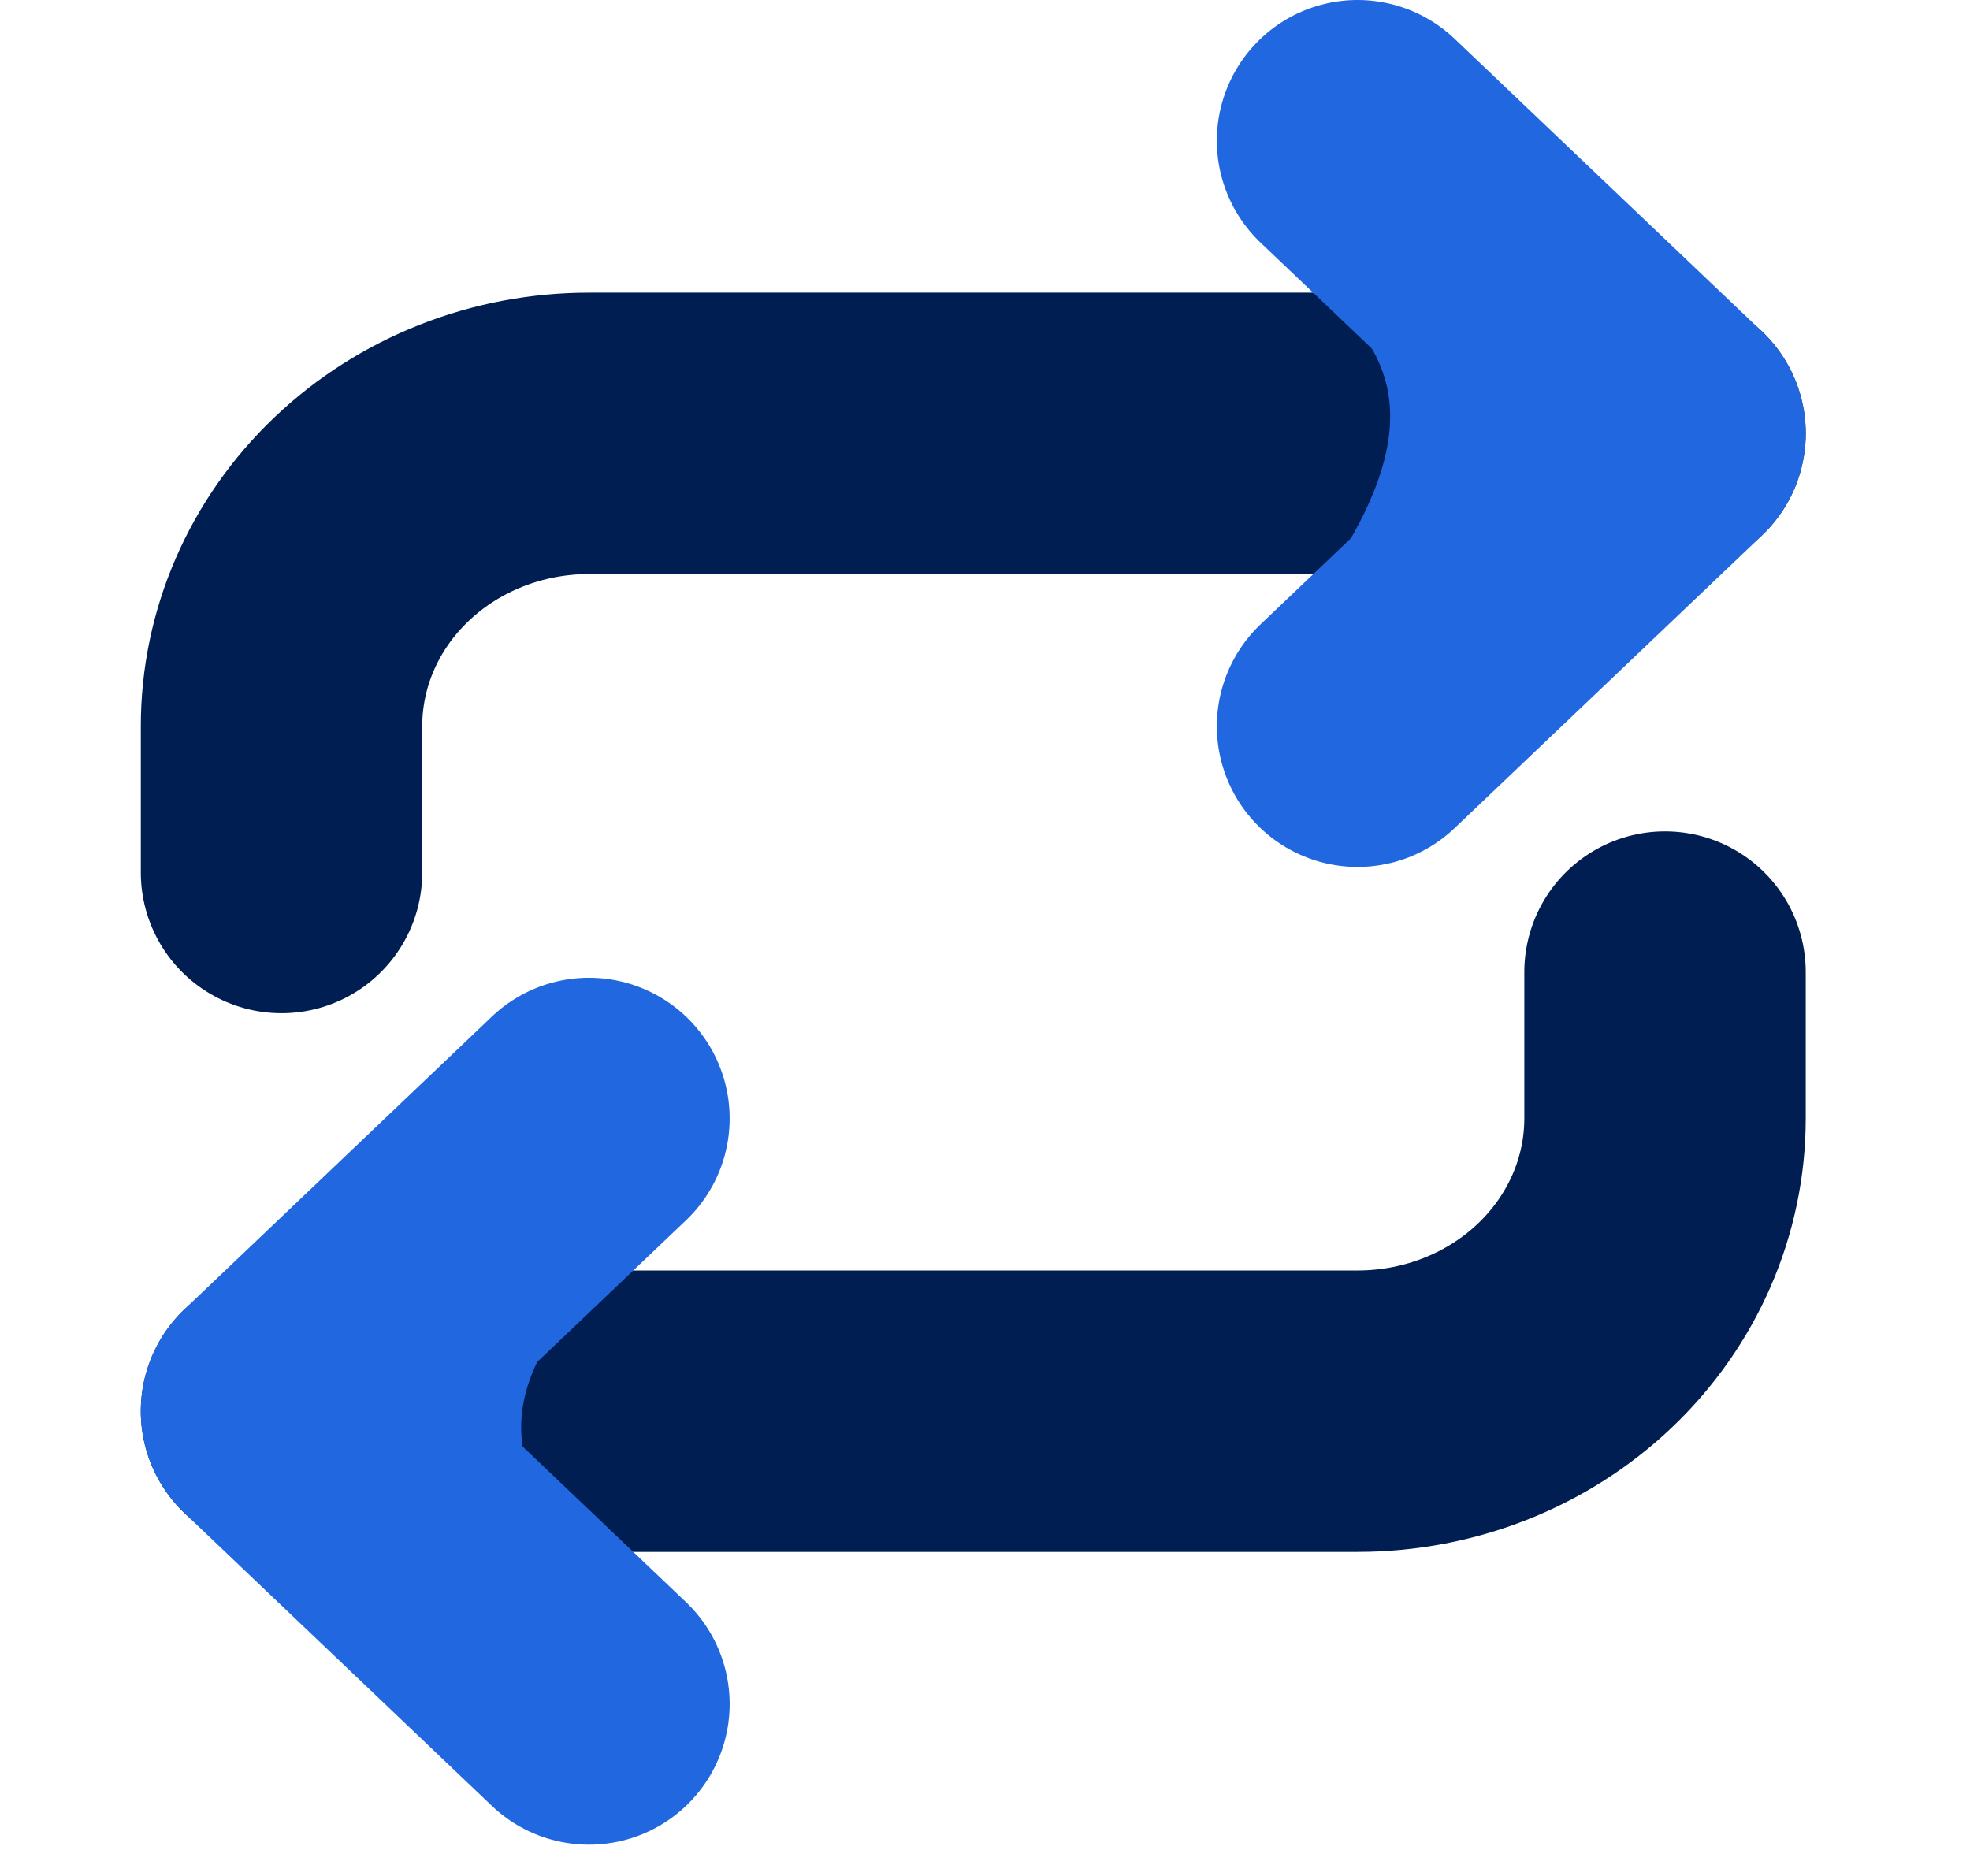
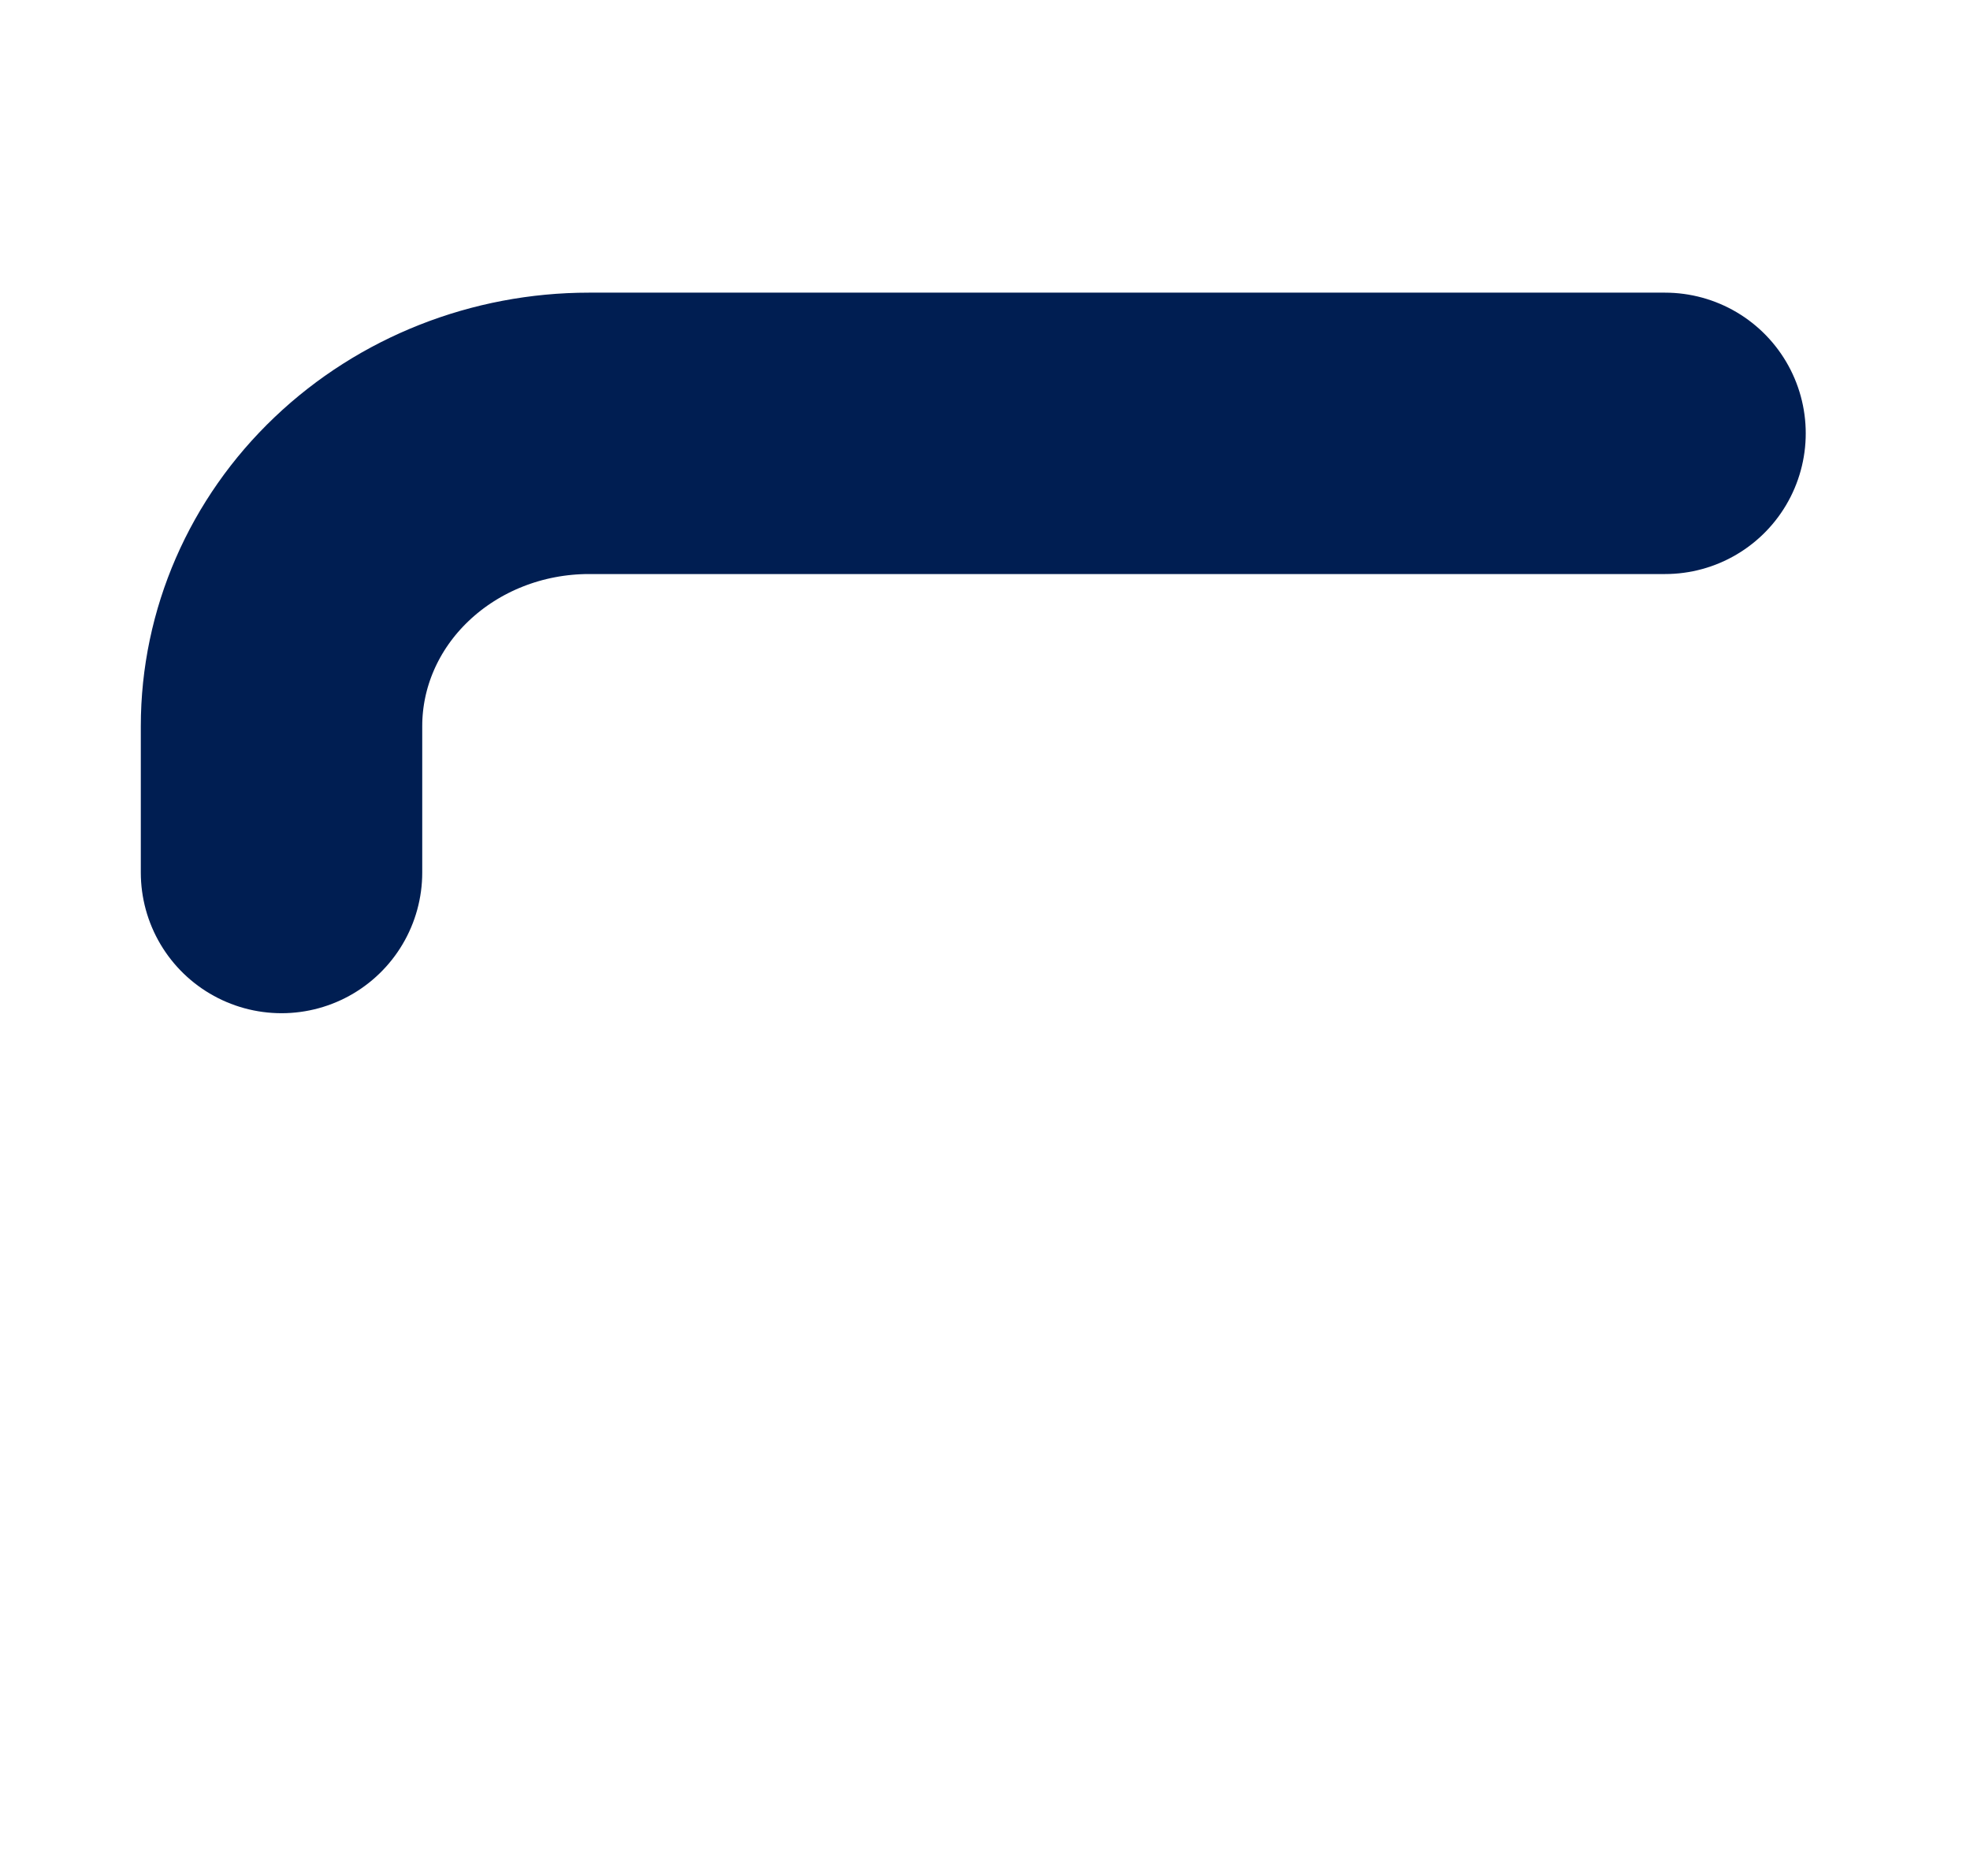
<svg xmlns="http://www.w3.org/2000/svg" width="42" height="40" viewBox="0 0 42 40" fill="none">
  <g id="Rapid Payouts">
    <g id="Group 3713">
      <path id="Vector" d="M6.002 18.604V15.483C6.002 13.827 6.692 12.239 7.922 11.069C9.151 9.898 10.818 9.24 12.556 9.24H35.498" stroke="#001E52" stroke-width="6" stroke-linecap="round" stroke-linejoin="round" />
-       <path id="Vector_2" d="M35.498 20.727V23.848C35.498 25.503 34.808 27.091 33.578 28.262C32.349 29.433 30.682 30.09 28.943 30.09H6.002" stroke="#001E52" stroke-width="6" stroke-linecap="round" stroke-linejoin="round" />
-       <path id="Vector_3" d="M12.556 36.333L6.002 30.09L12.556 23.848" stroke="#2167DF" stroke-width="6" stroke-linecap="round" stroke-linejoin="round" />
-       <path id="Vector 17" d="M13.816 26.259C8.943 30.447 11.862 32.174 13.283 34.618C10.623 32.656 7.081 30.543 6.382 29.15C5.508 27.409 13.045 25.891 13.816 26.259Z" fill="#2167DF" />
-       <path id="Vector_4" d="M28.943 3L35.498 9.243L28.943 15.485" stroke="#2167DF" stroke-width="6" stroke-linecap="round" stroke-linejoin="round" />
-       <path id="Vector 16" d="M27.858 12.911C31.679 7.746 28.45 6.709 26.521 4.642C29.551 5.964 33.474 7.239 34.464 8.442C35.703 9.945 28.691 13.098 27.858 12.911Z" fill="#2167DF" />
    </g>
  </g>
</svg>